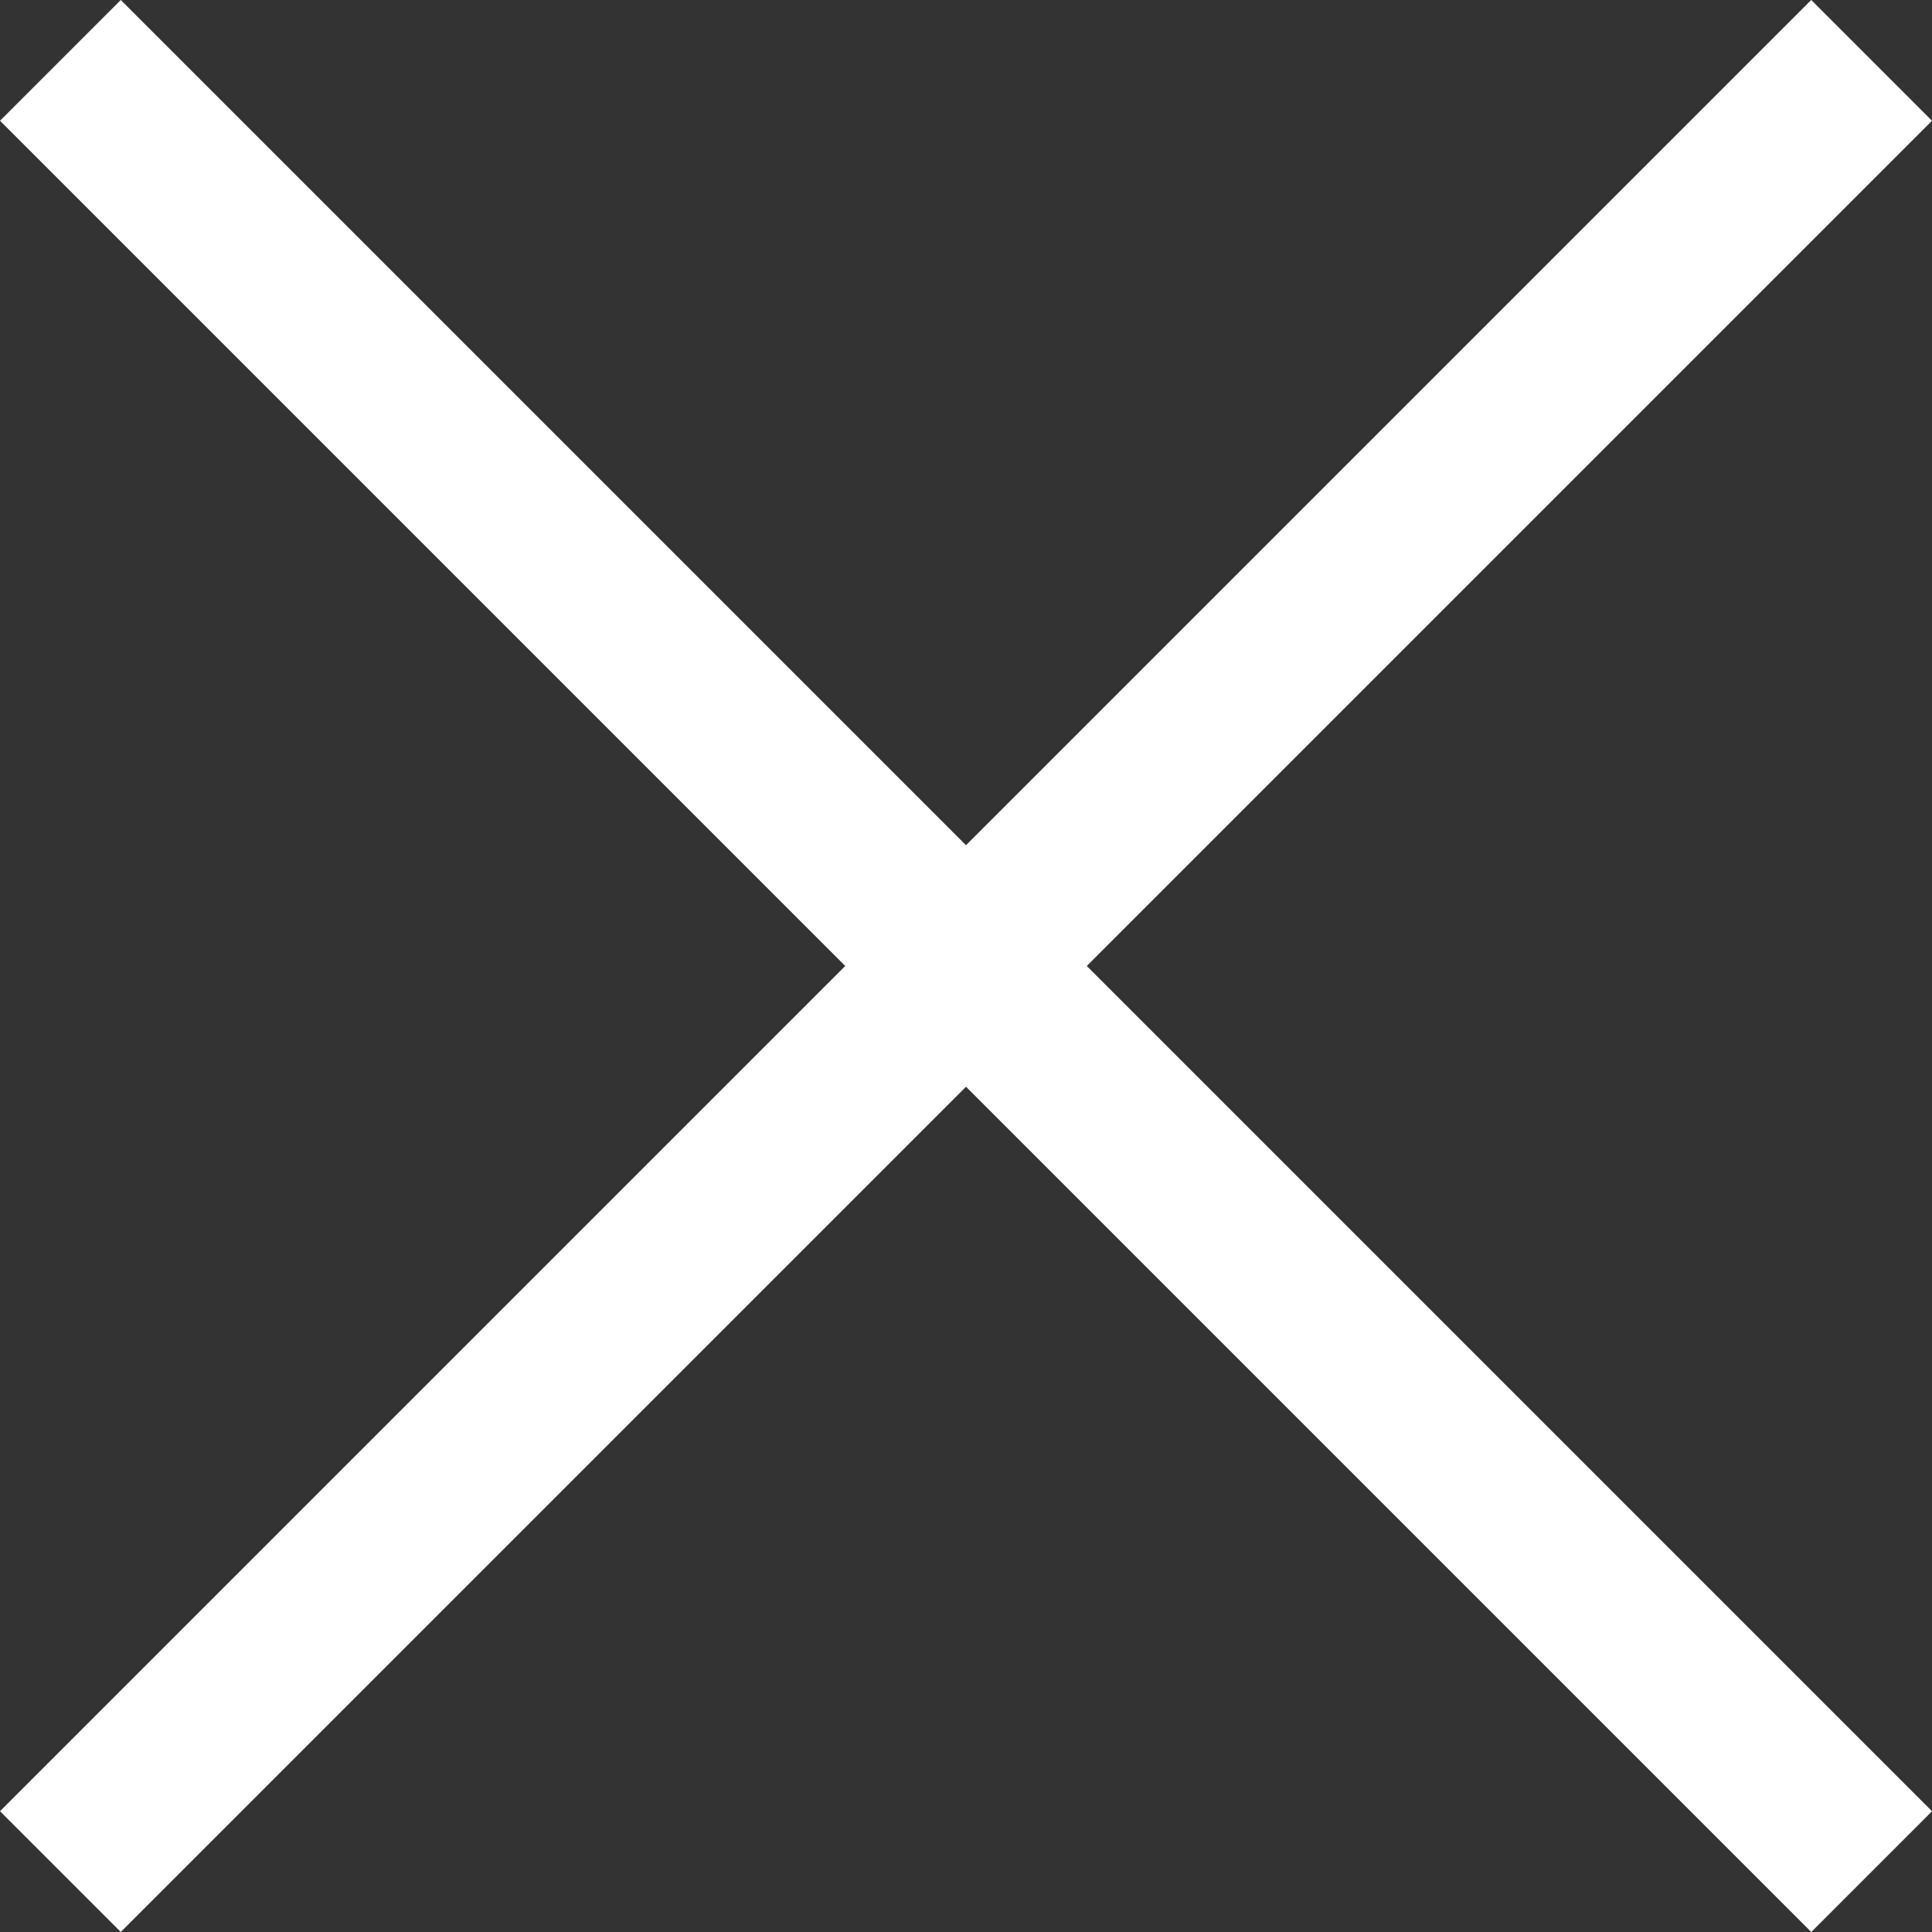
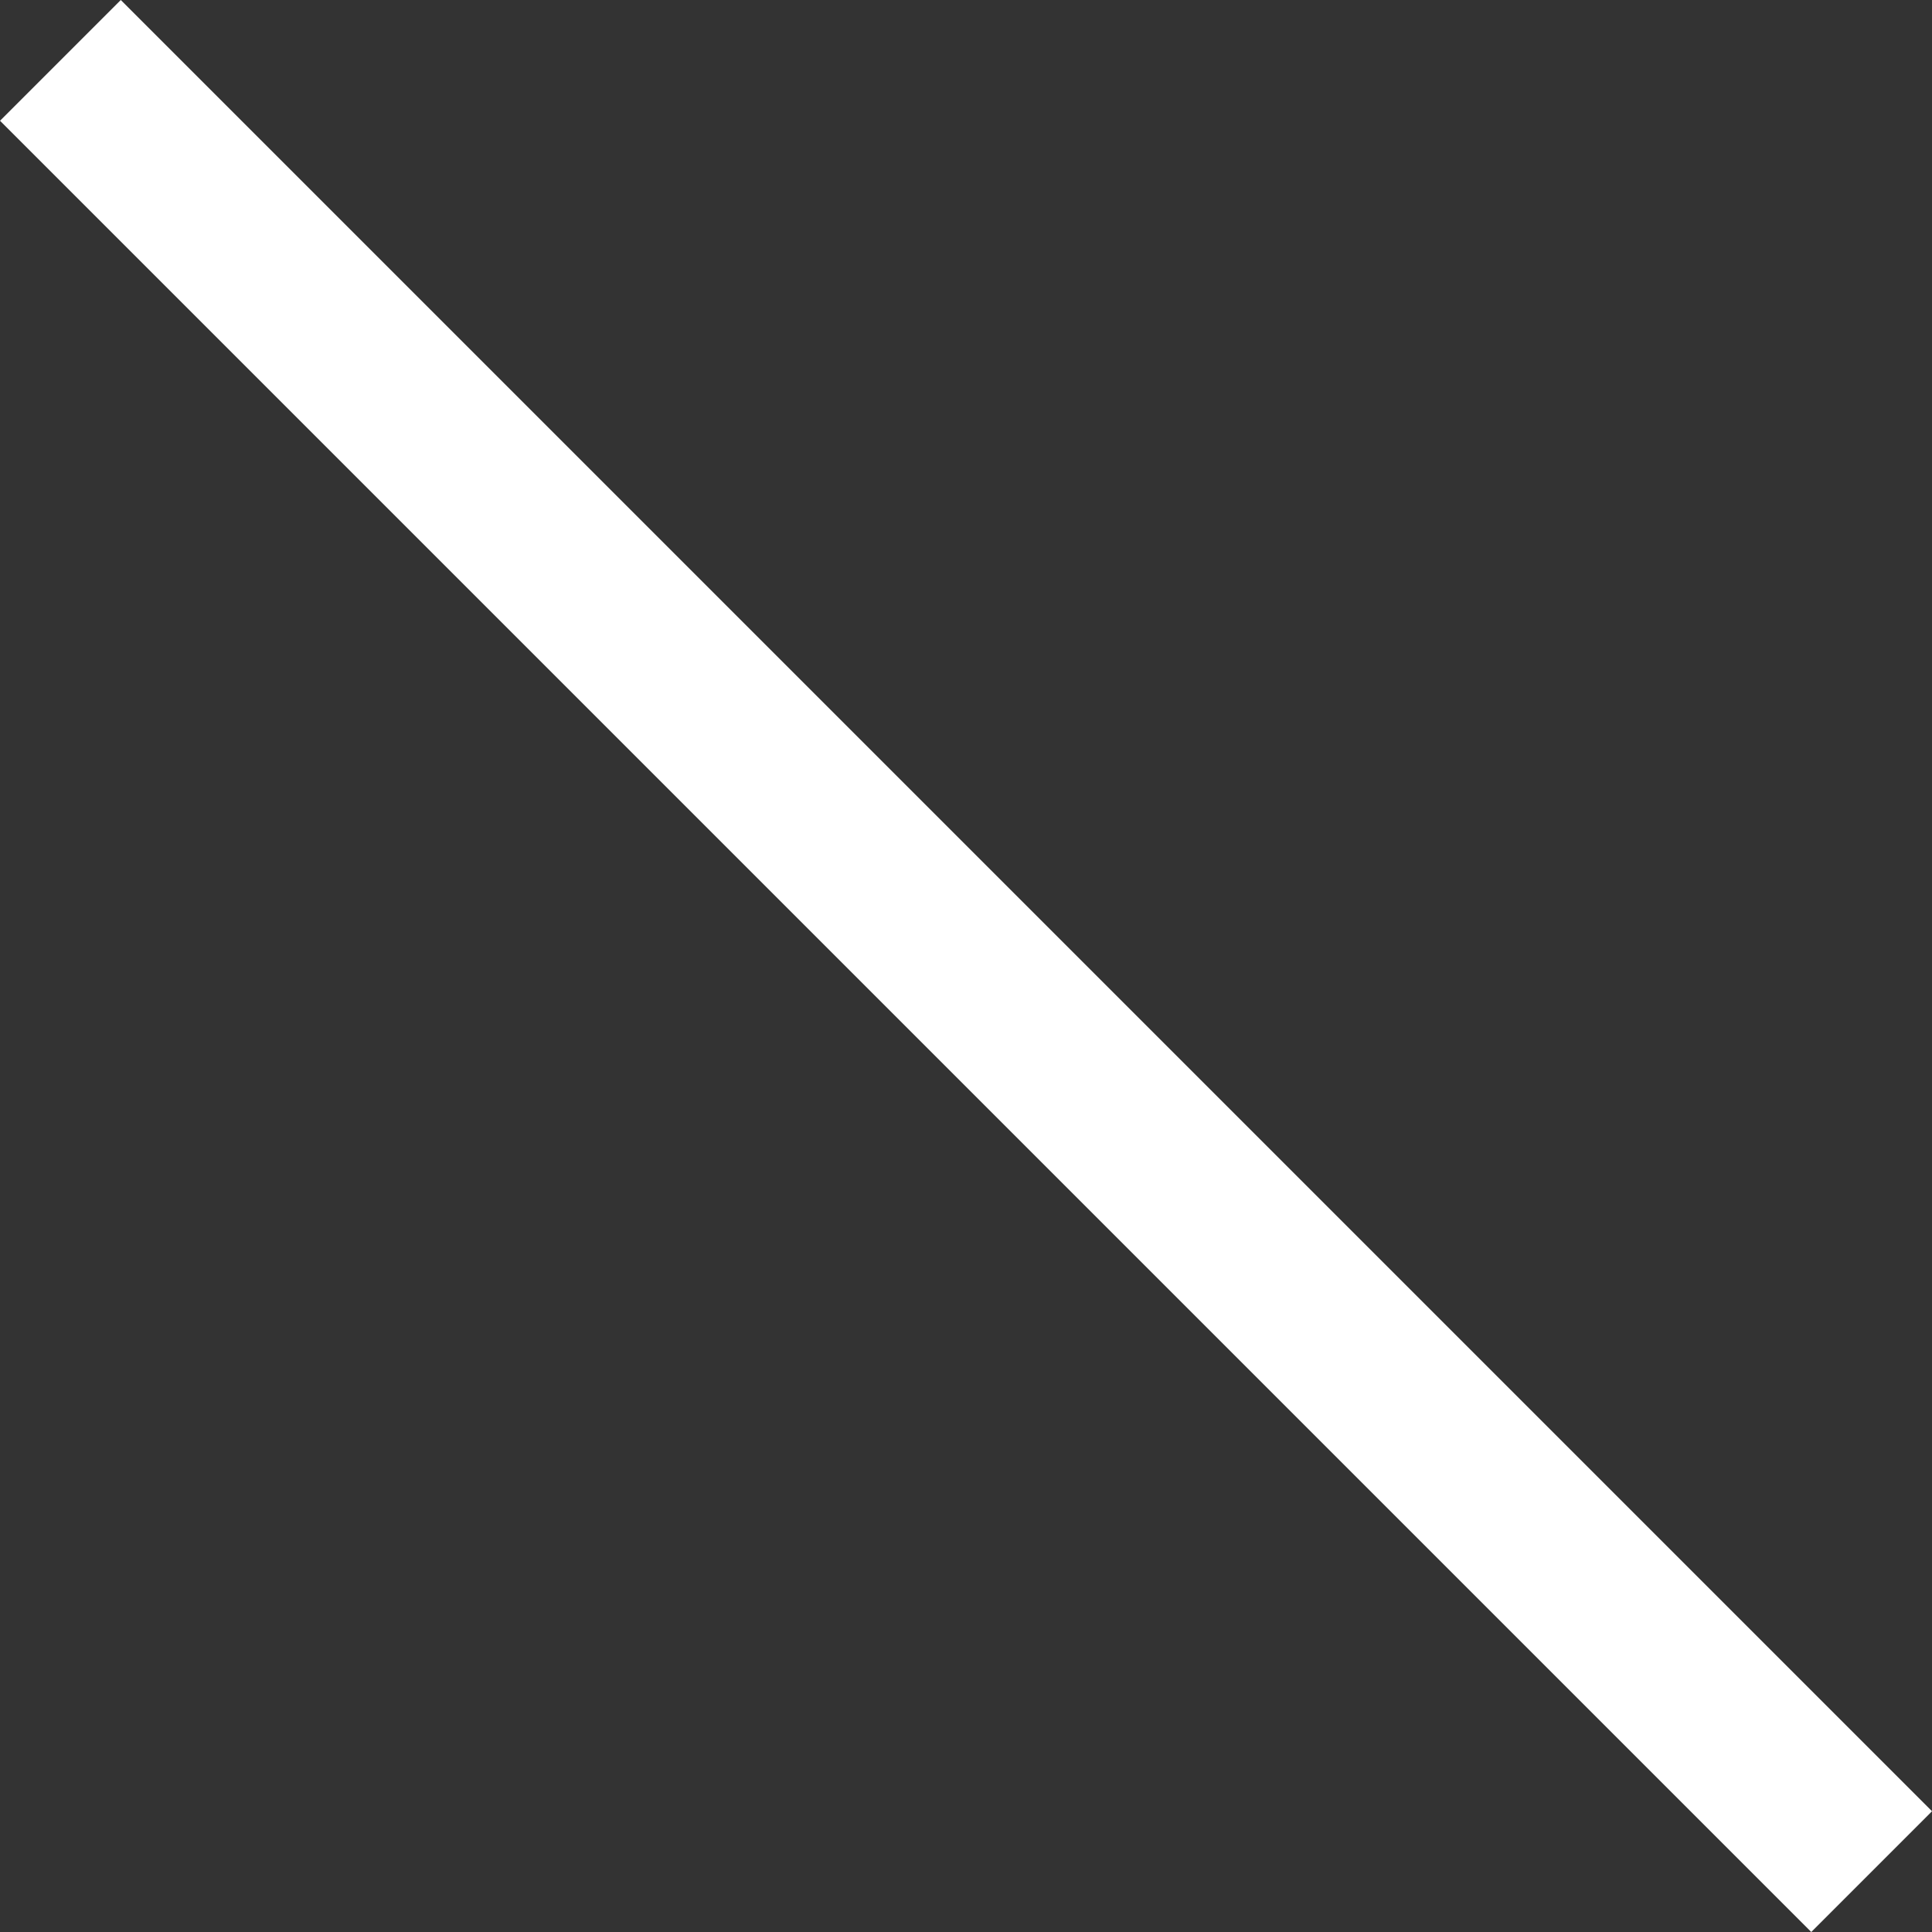
<svg xmlns="http://www.w3.org/2000/svg" width="45.255" height="45.255" viewBox="0 0 45.255 45.255">
  <rect x="0" y="0" width="45.255" height="45.255" fill="#333333" stroke="none" />
  <g id="menu_close" transform="translate(-1807 -53)">
    <rect id="長方形_3" data-name="長方形 3" width="60" height="4" transform="translate(1809.829 53) rotate(45)" fill="#fff" />
-     <rect id="長方形_247" data-name="長方形 247" width="60" height="4" transform="translate(1852.255 55.828) rotate(135)" fill="#fff" />
  </g>
</svg>